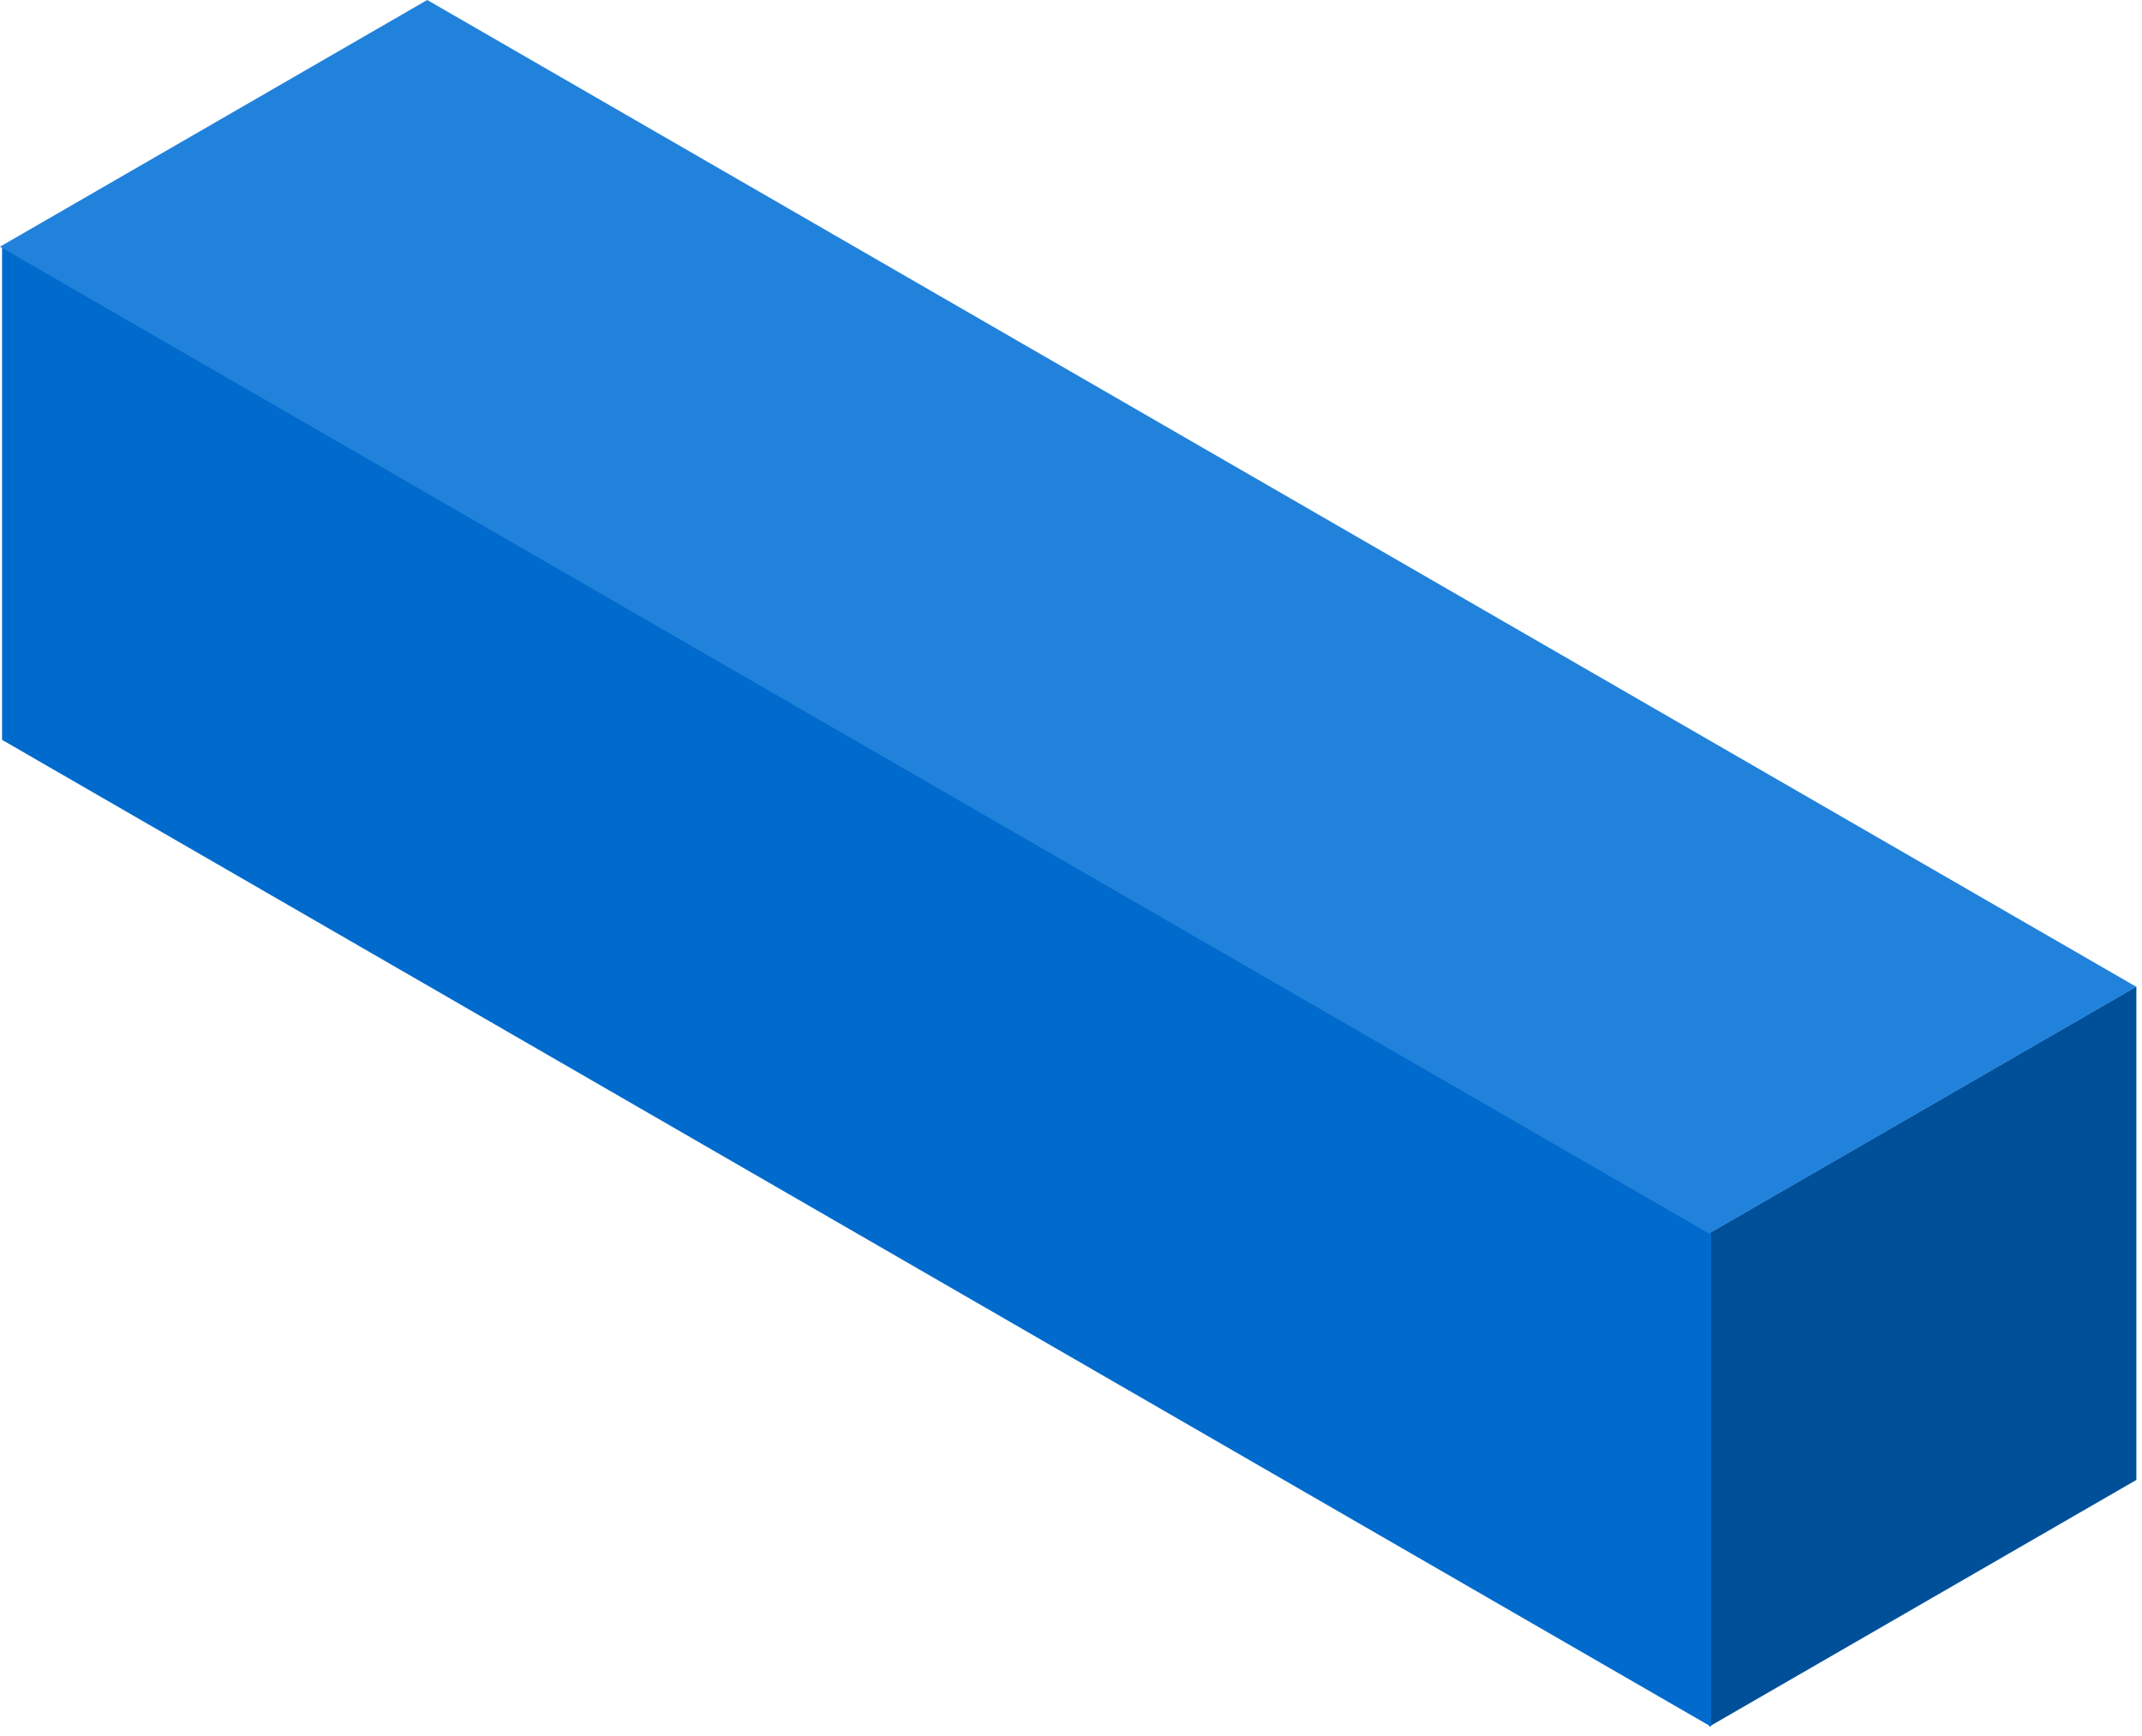
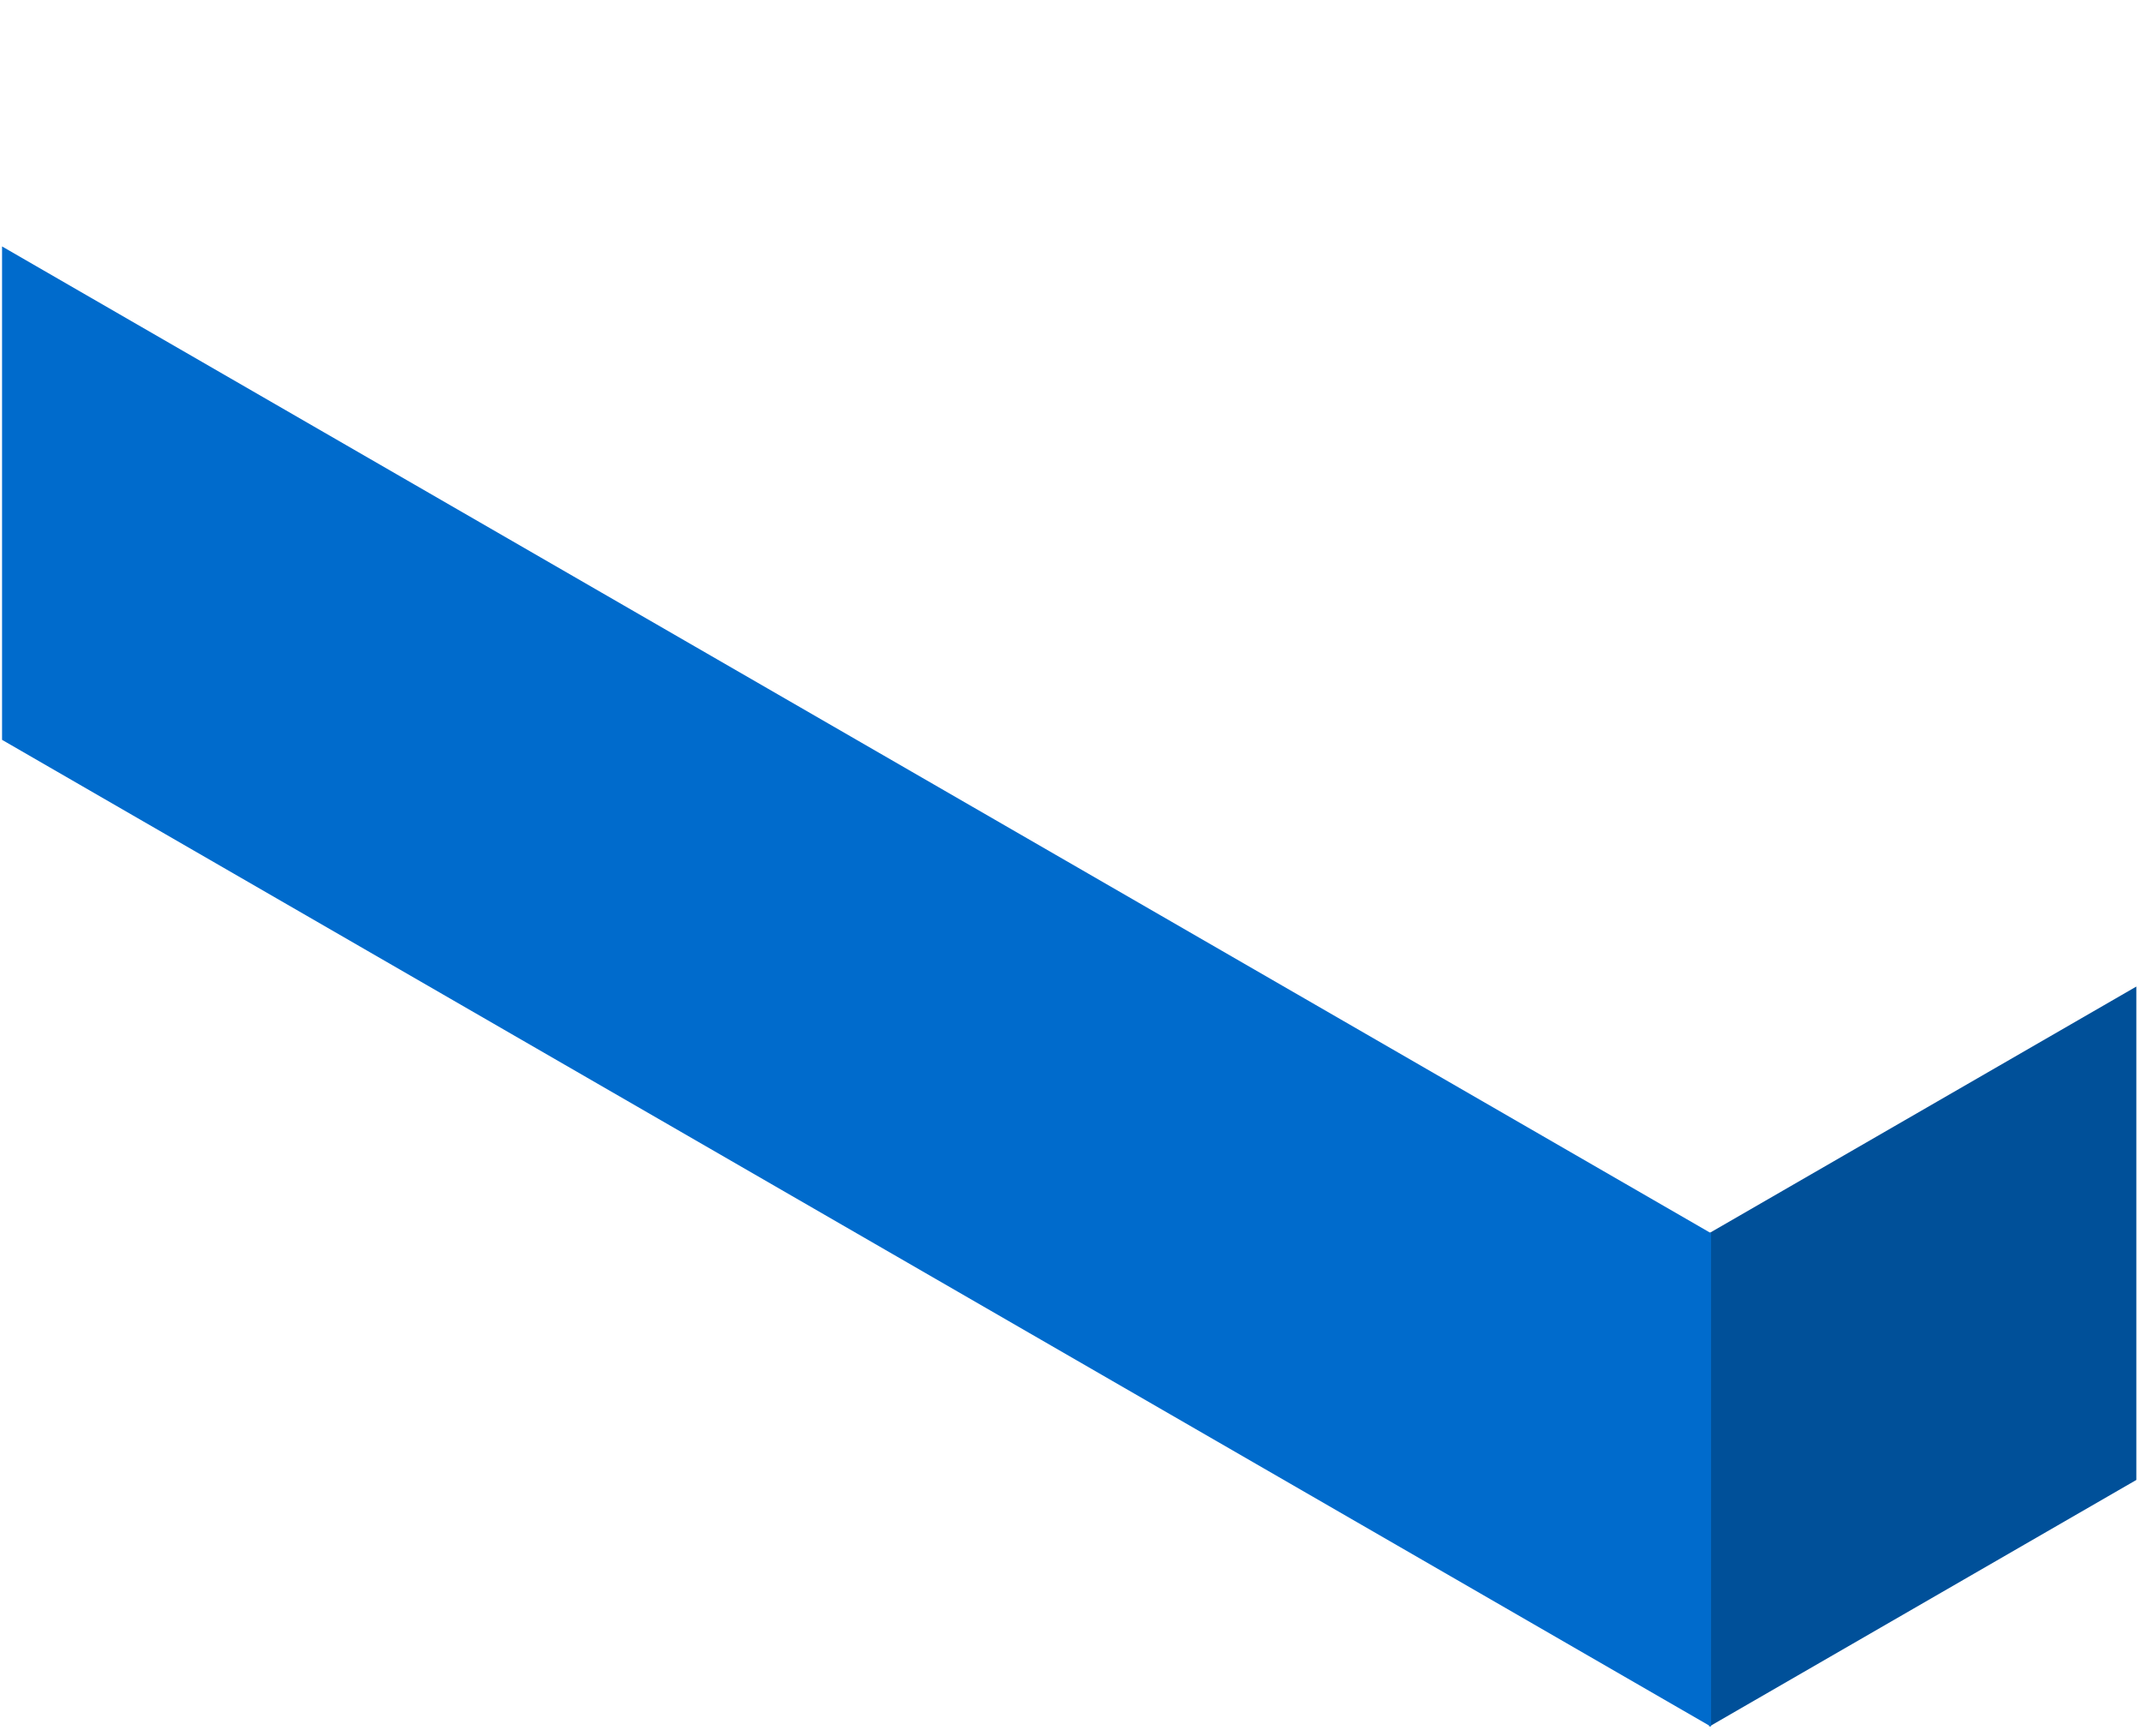
<svg xmlns="http://www.w3.org/2000/svg" width="190" height="154" viewBox="0 0 190 154" fill="none">
  <rect width="43.763" height="43.763" transform="matrix(0.866 -0.5 2.20305e-08 1 151.601 109.383)" fill="#005099" />
  <rect width="175.051" height="43.763" transform="matrix(0.866 0.5 -2.20305e-08 1 0.182 21.858)" fill="#006BCC" />
-   <rect width="43.763" height="175.051" transform="matrix(0.866 -0.5 0.866 0.5 0 21.881)" fill="#2182DB" />
</svg>